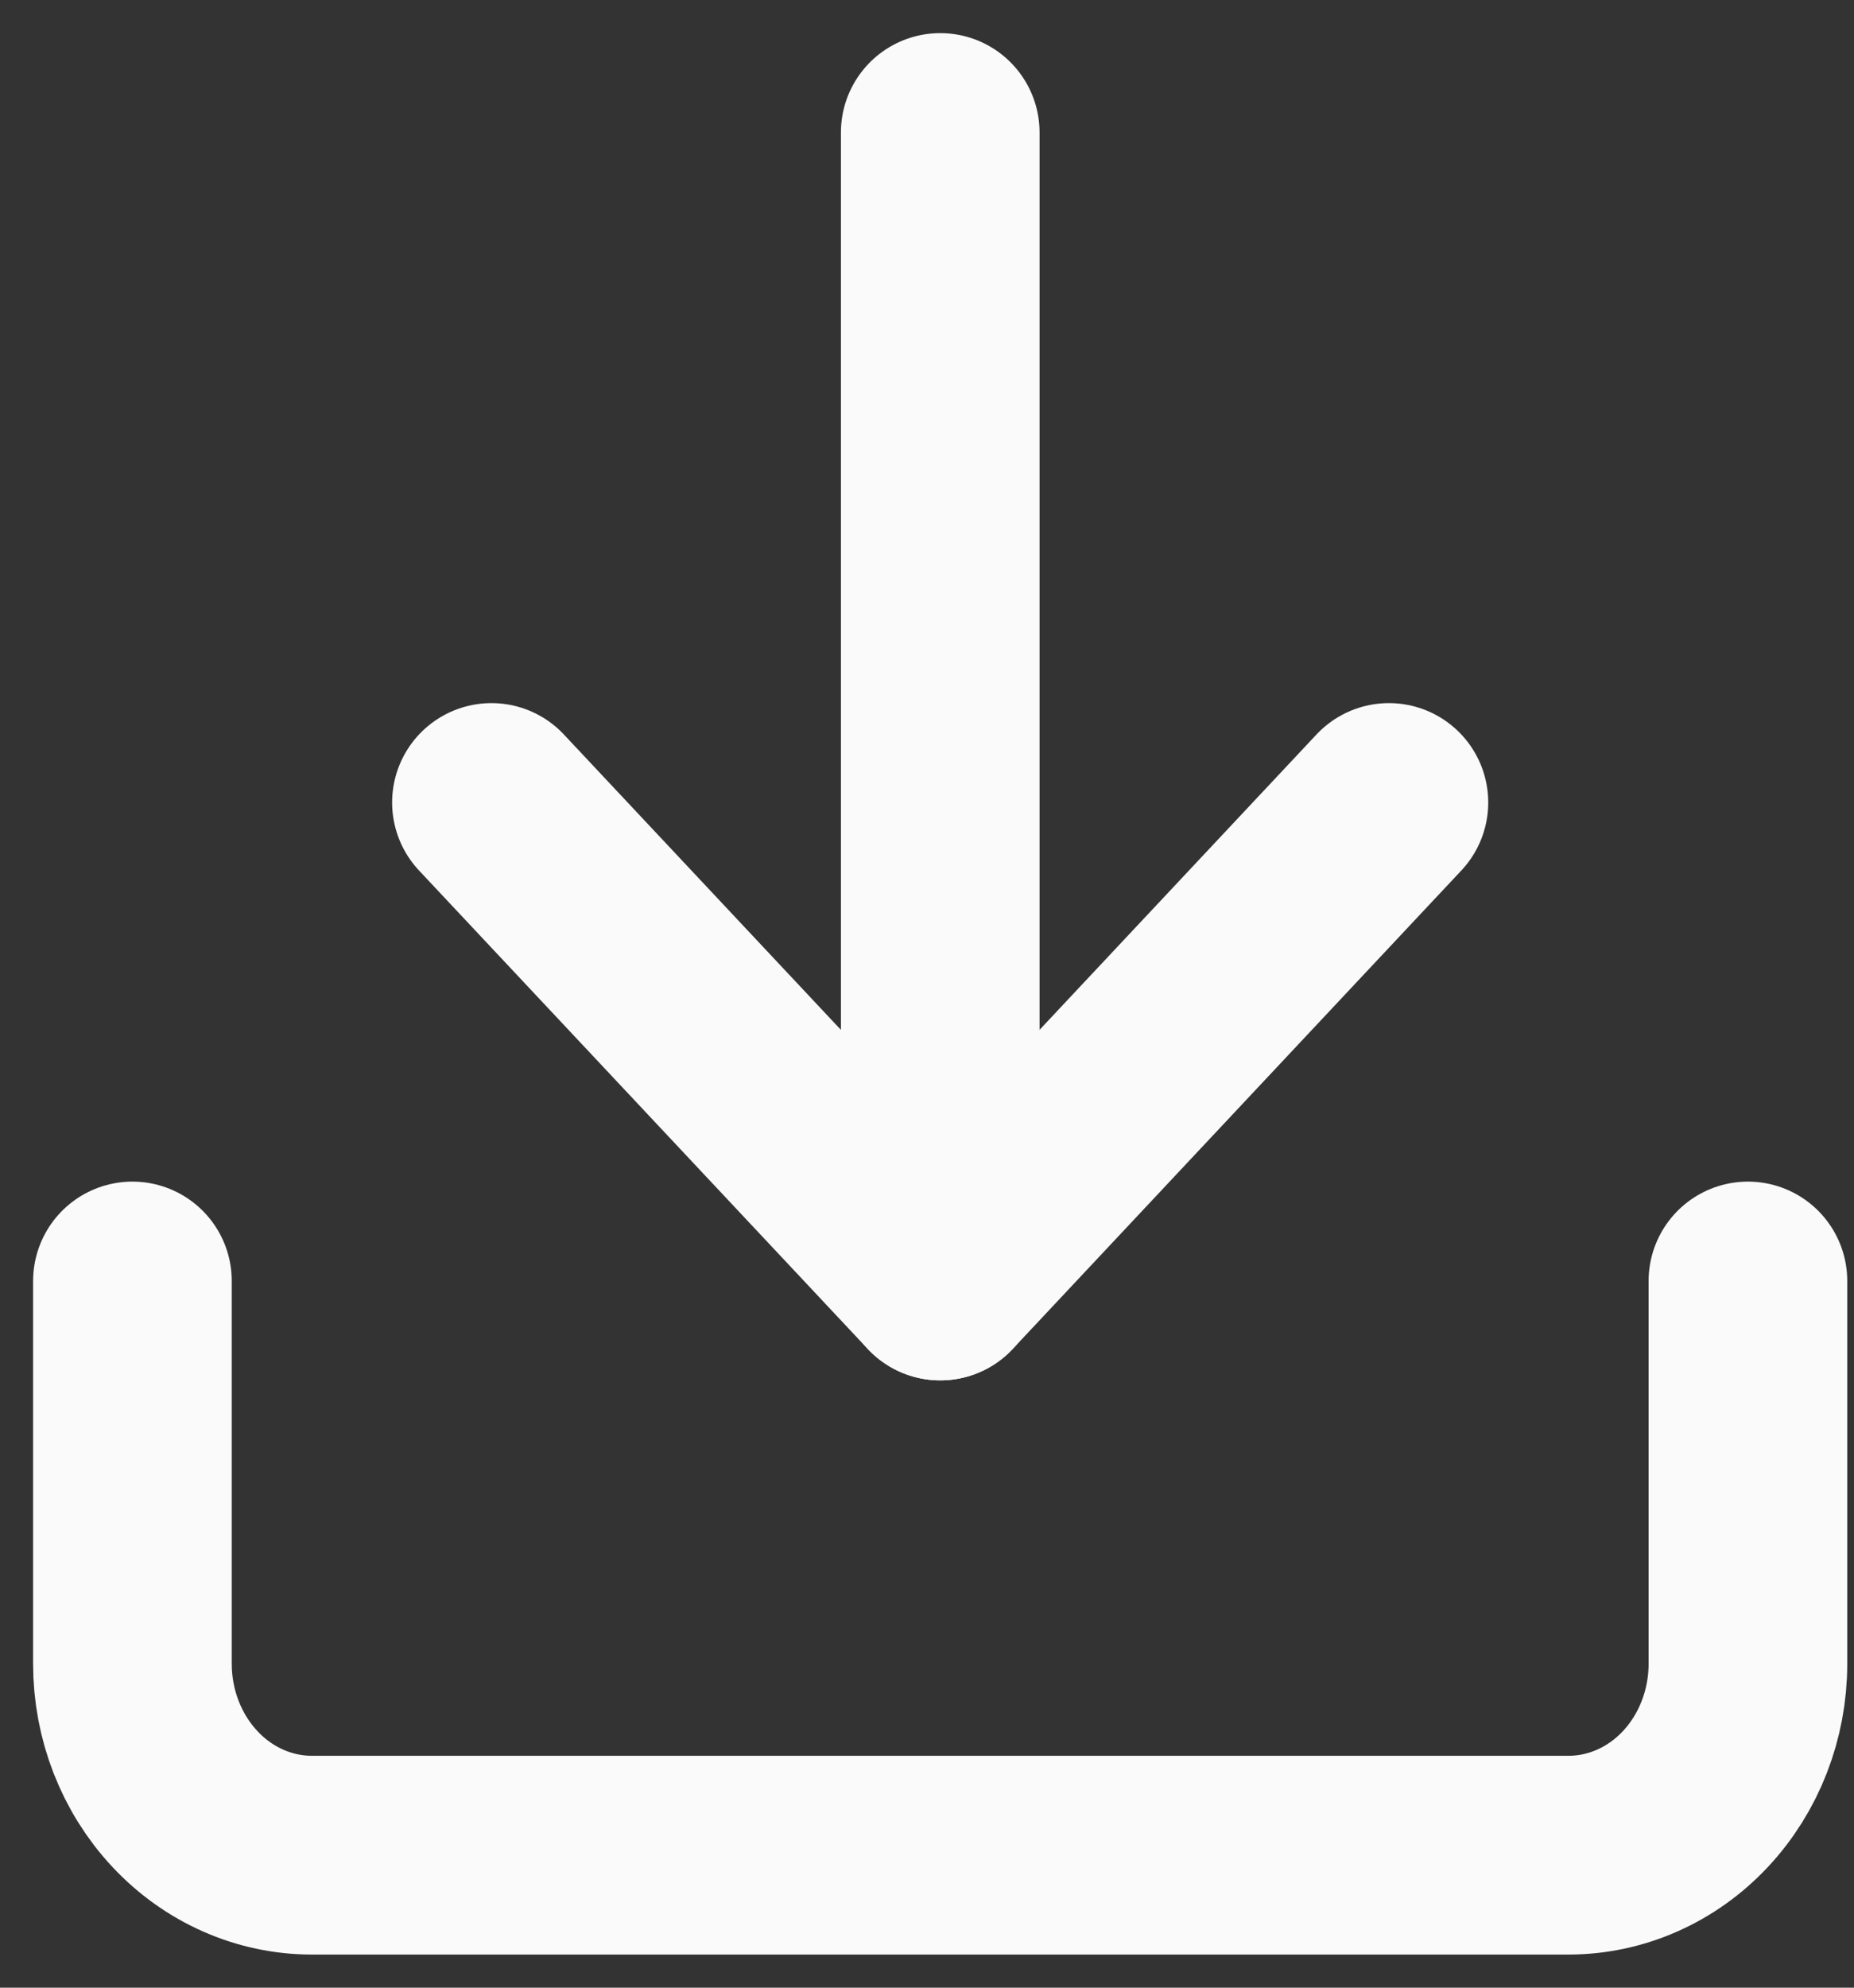
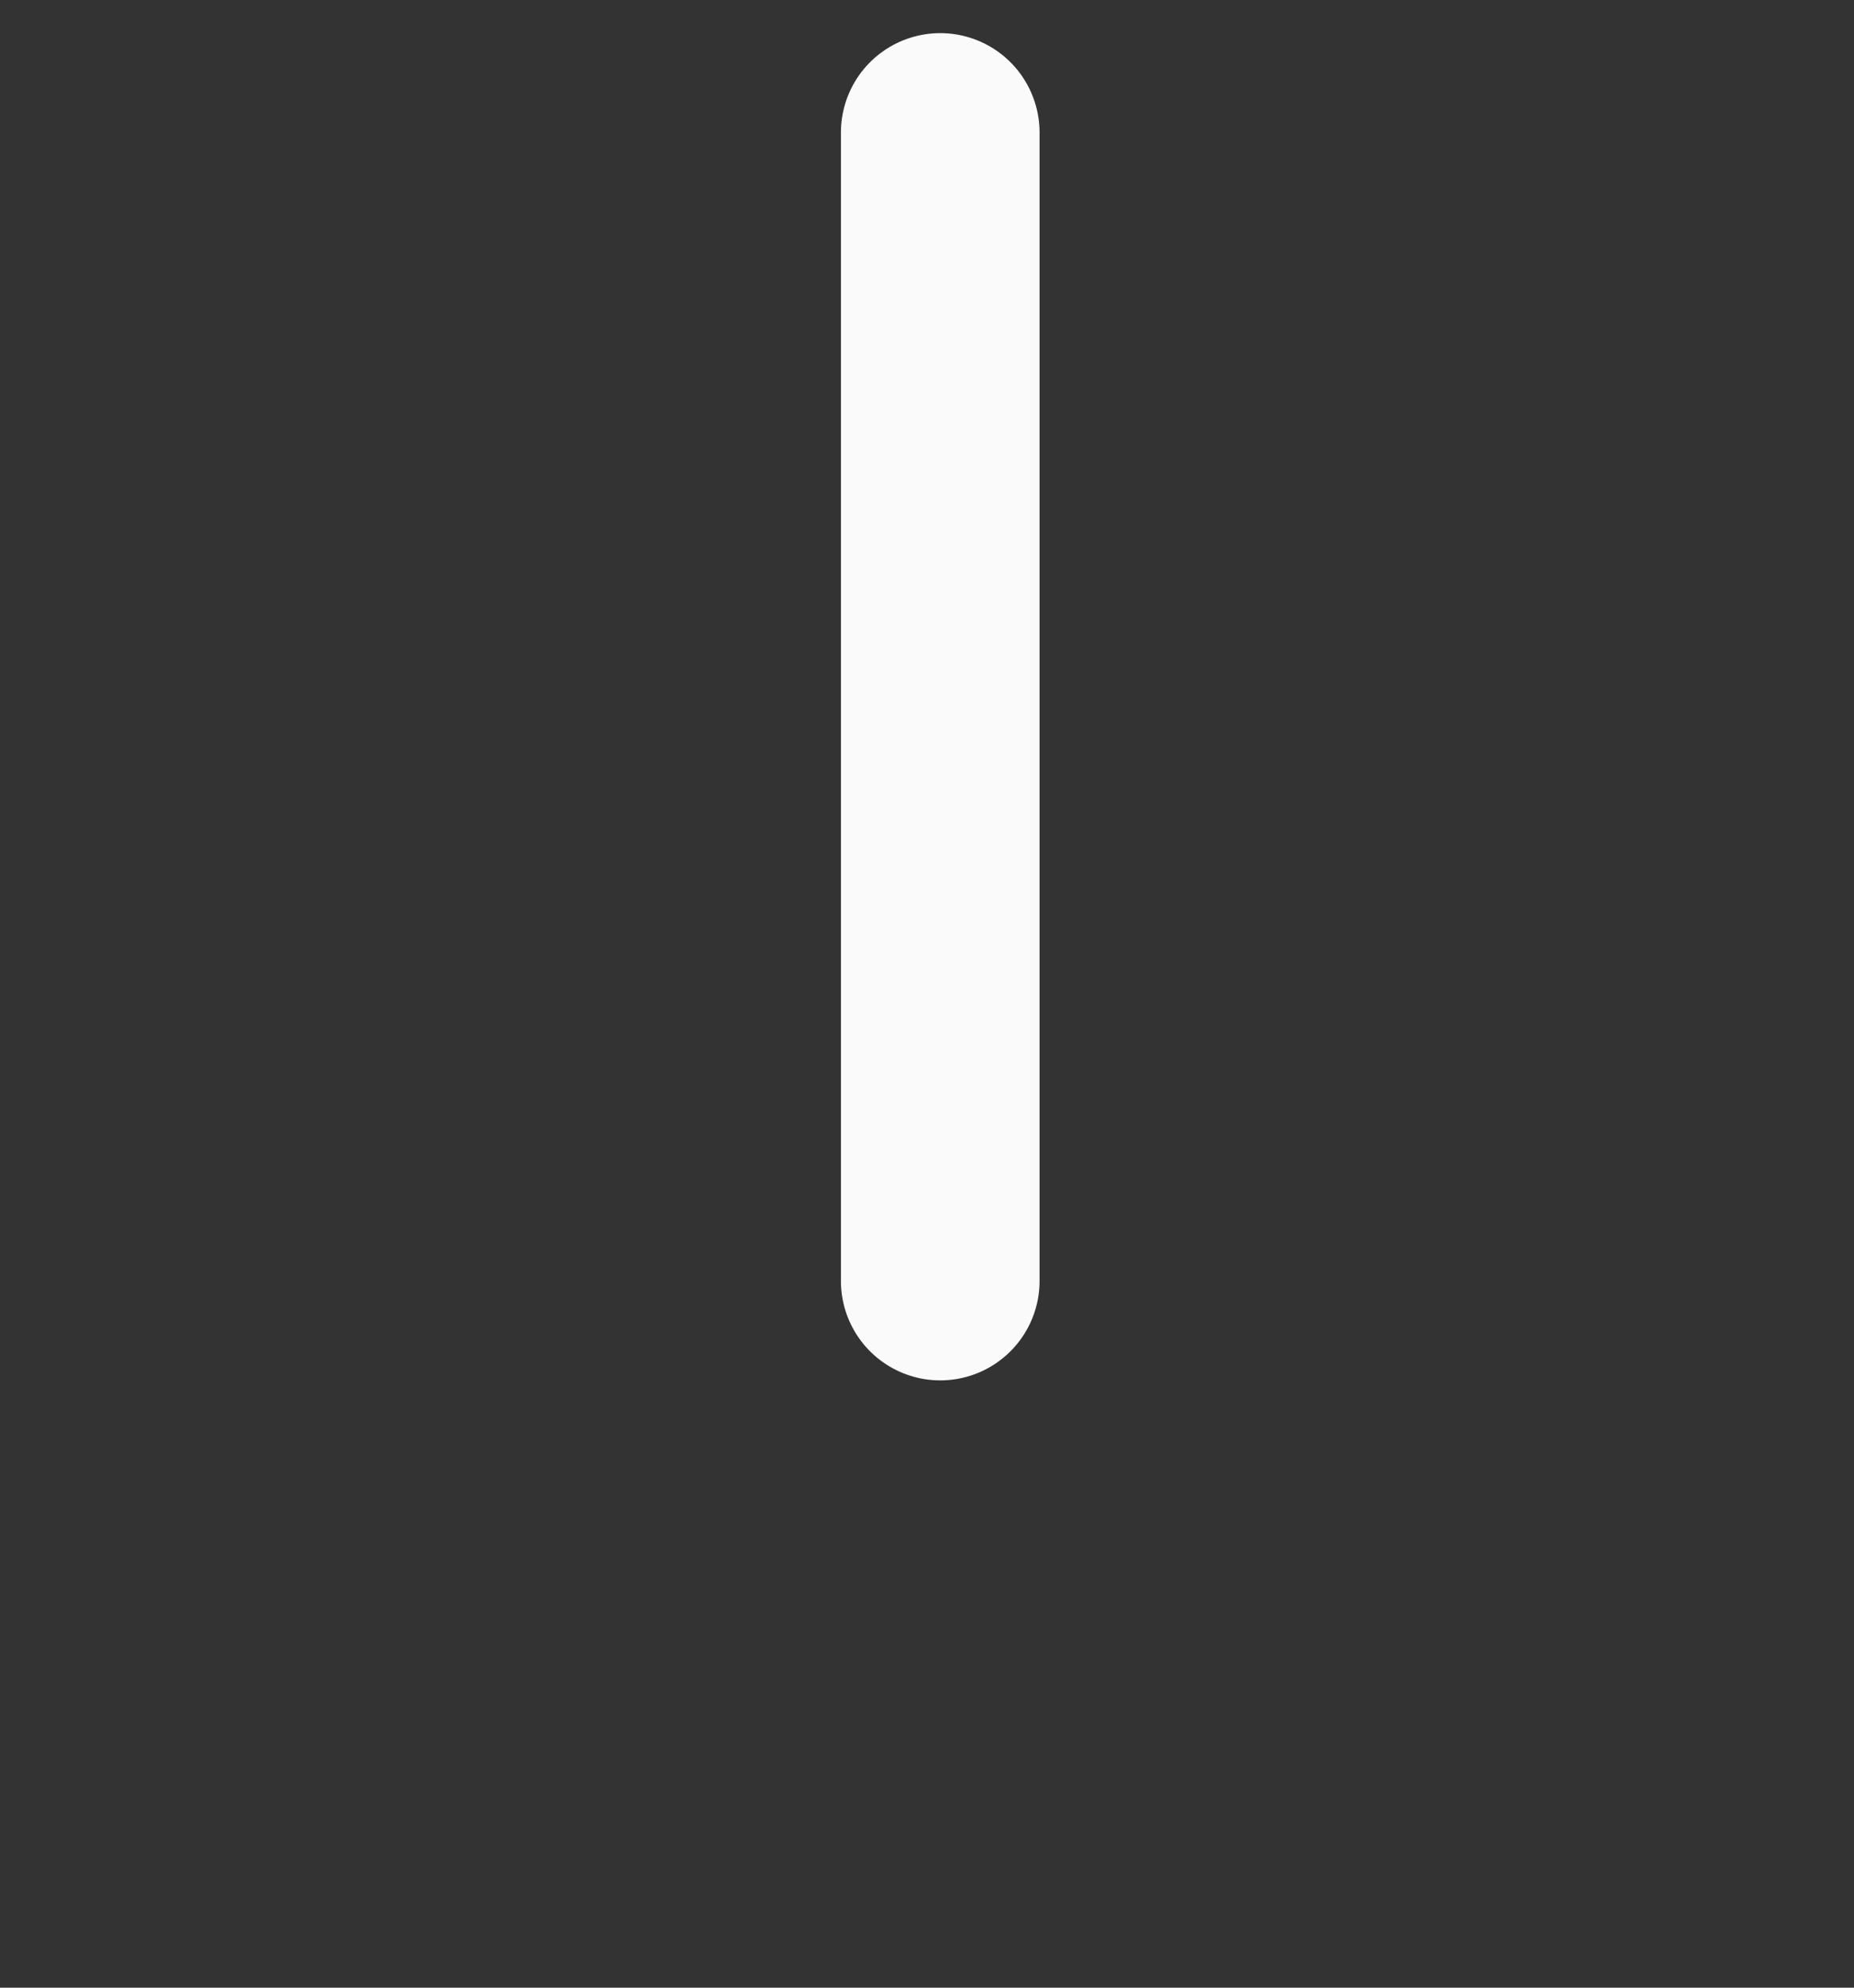
<svg xmlns="http://www.w3.org/2000/svg" width="14" height="15" viewBox="0 0 14 15" fill="none">
  <rect x="0" y="0" width="14" height="15" fill="#333333" stroke="none" />
-   <path d="M13.199 9.667V12.556C13.199 12.939 13.056 13.306 12.802 13.577C12.548 13.848 12.203 14 11.844 14H2.355C1.996 14 1.651 13.848 1.397 13.577C1.143 13.306 1 12.939 1 12.556V9.667" stroke="#FAFAFA" stroke-width="1.5" stroke-linecap="round" stroke-linejoin="round" />
-   <path d="M3.711 6.056L7.1 9.667L10.488 6.056" stroke="#FAFAFA" stroke-width="1.5" stroke-linecap="round" stroke-linejoin="round" />
  <path d="M7.1 9.667V1" stroke="#FAFAFA" stroke-width="1.5" stroke-linecap="round" stroke-linejoin="round" />
</svg>